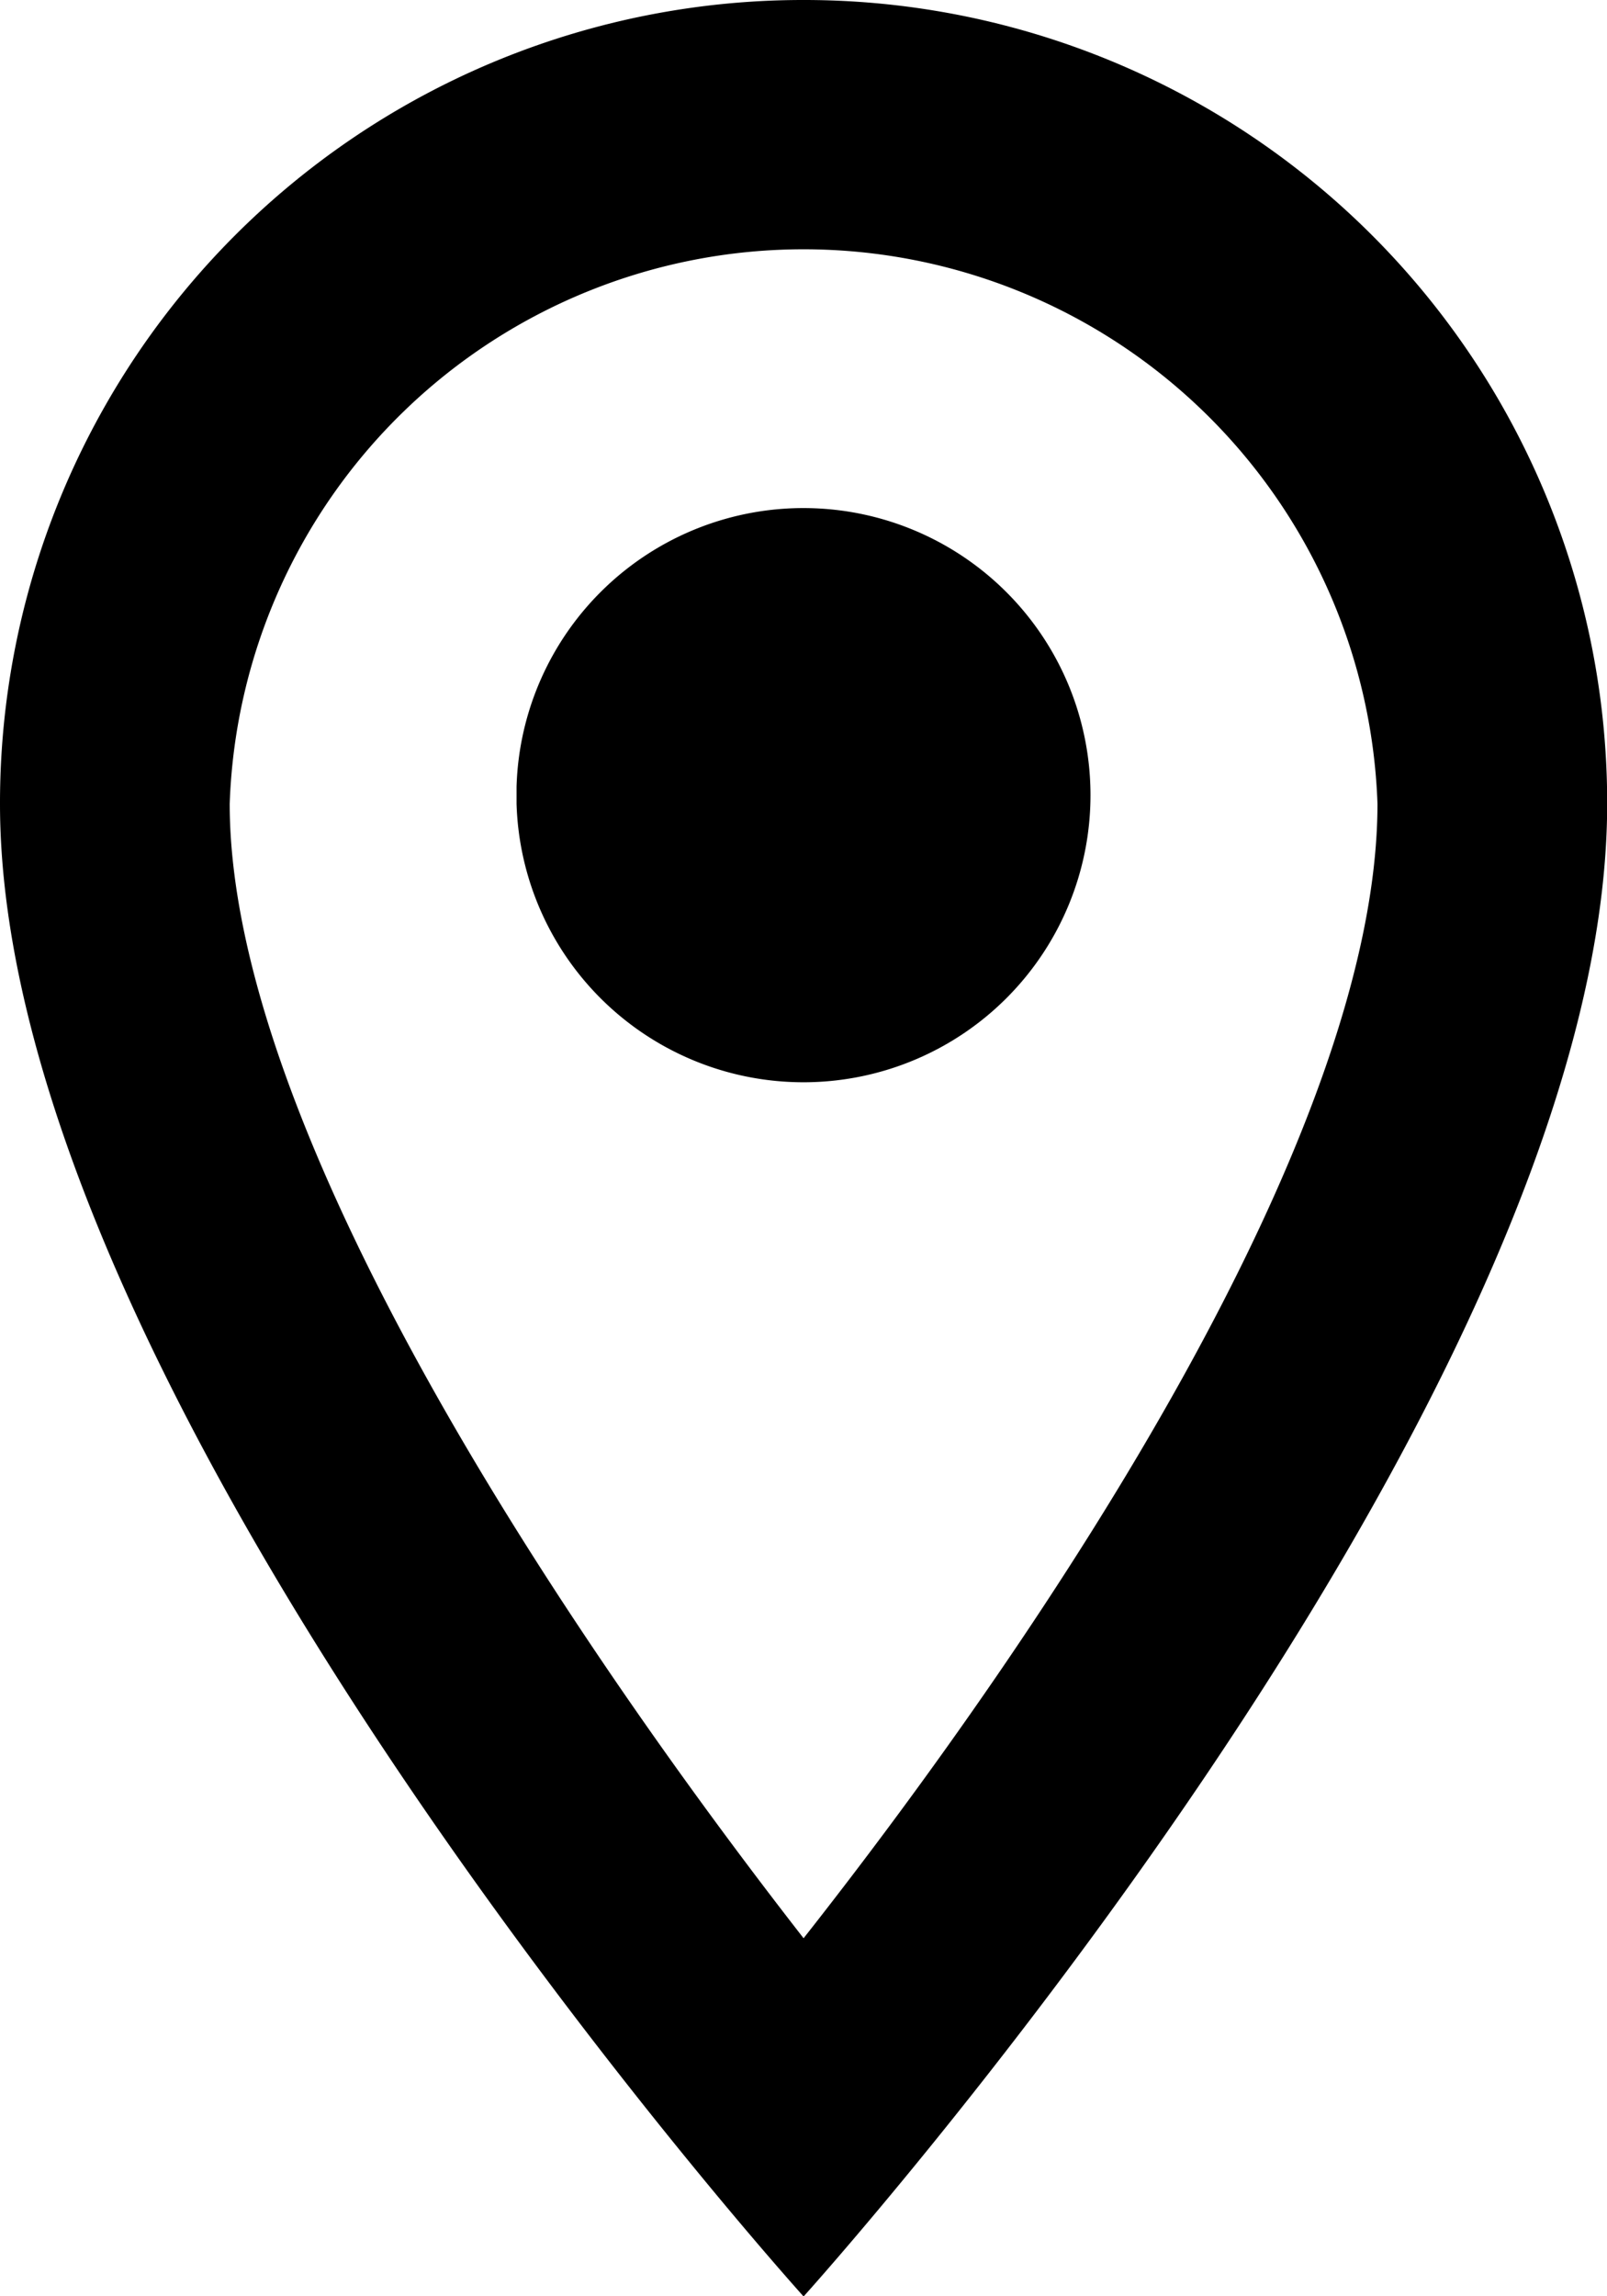
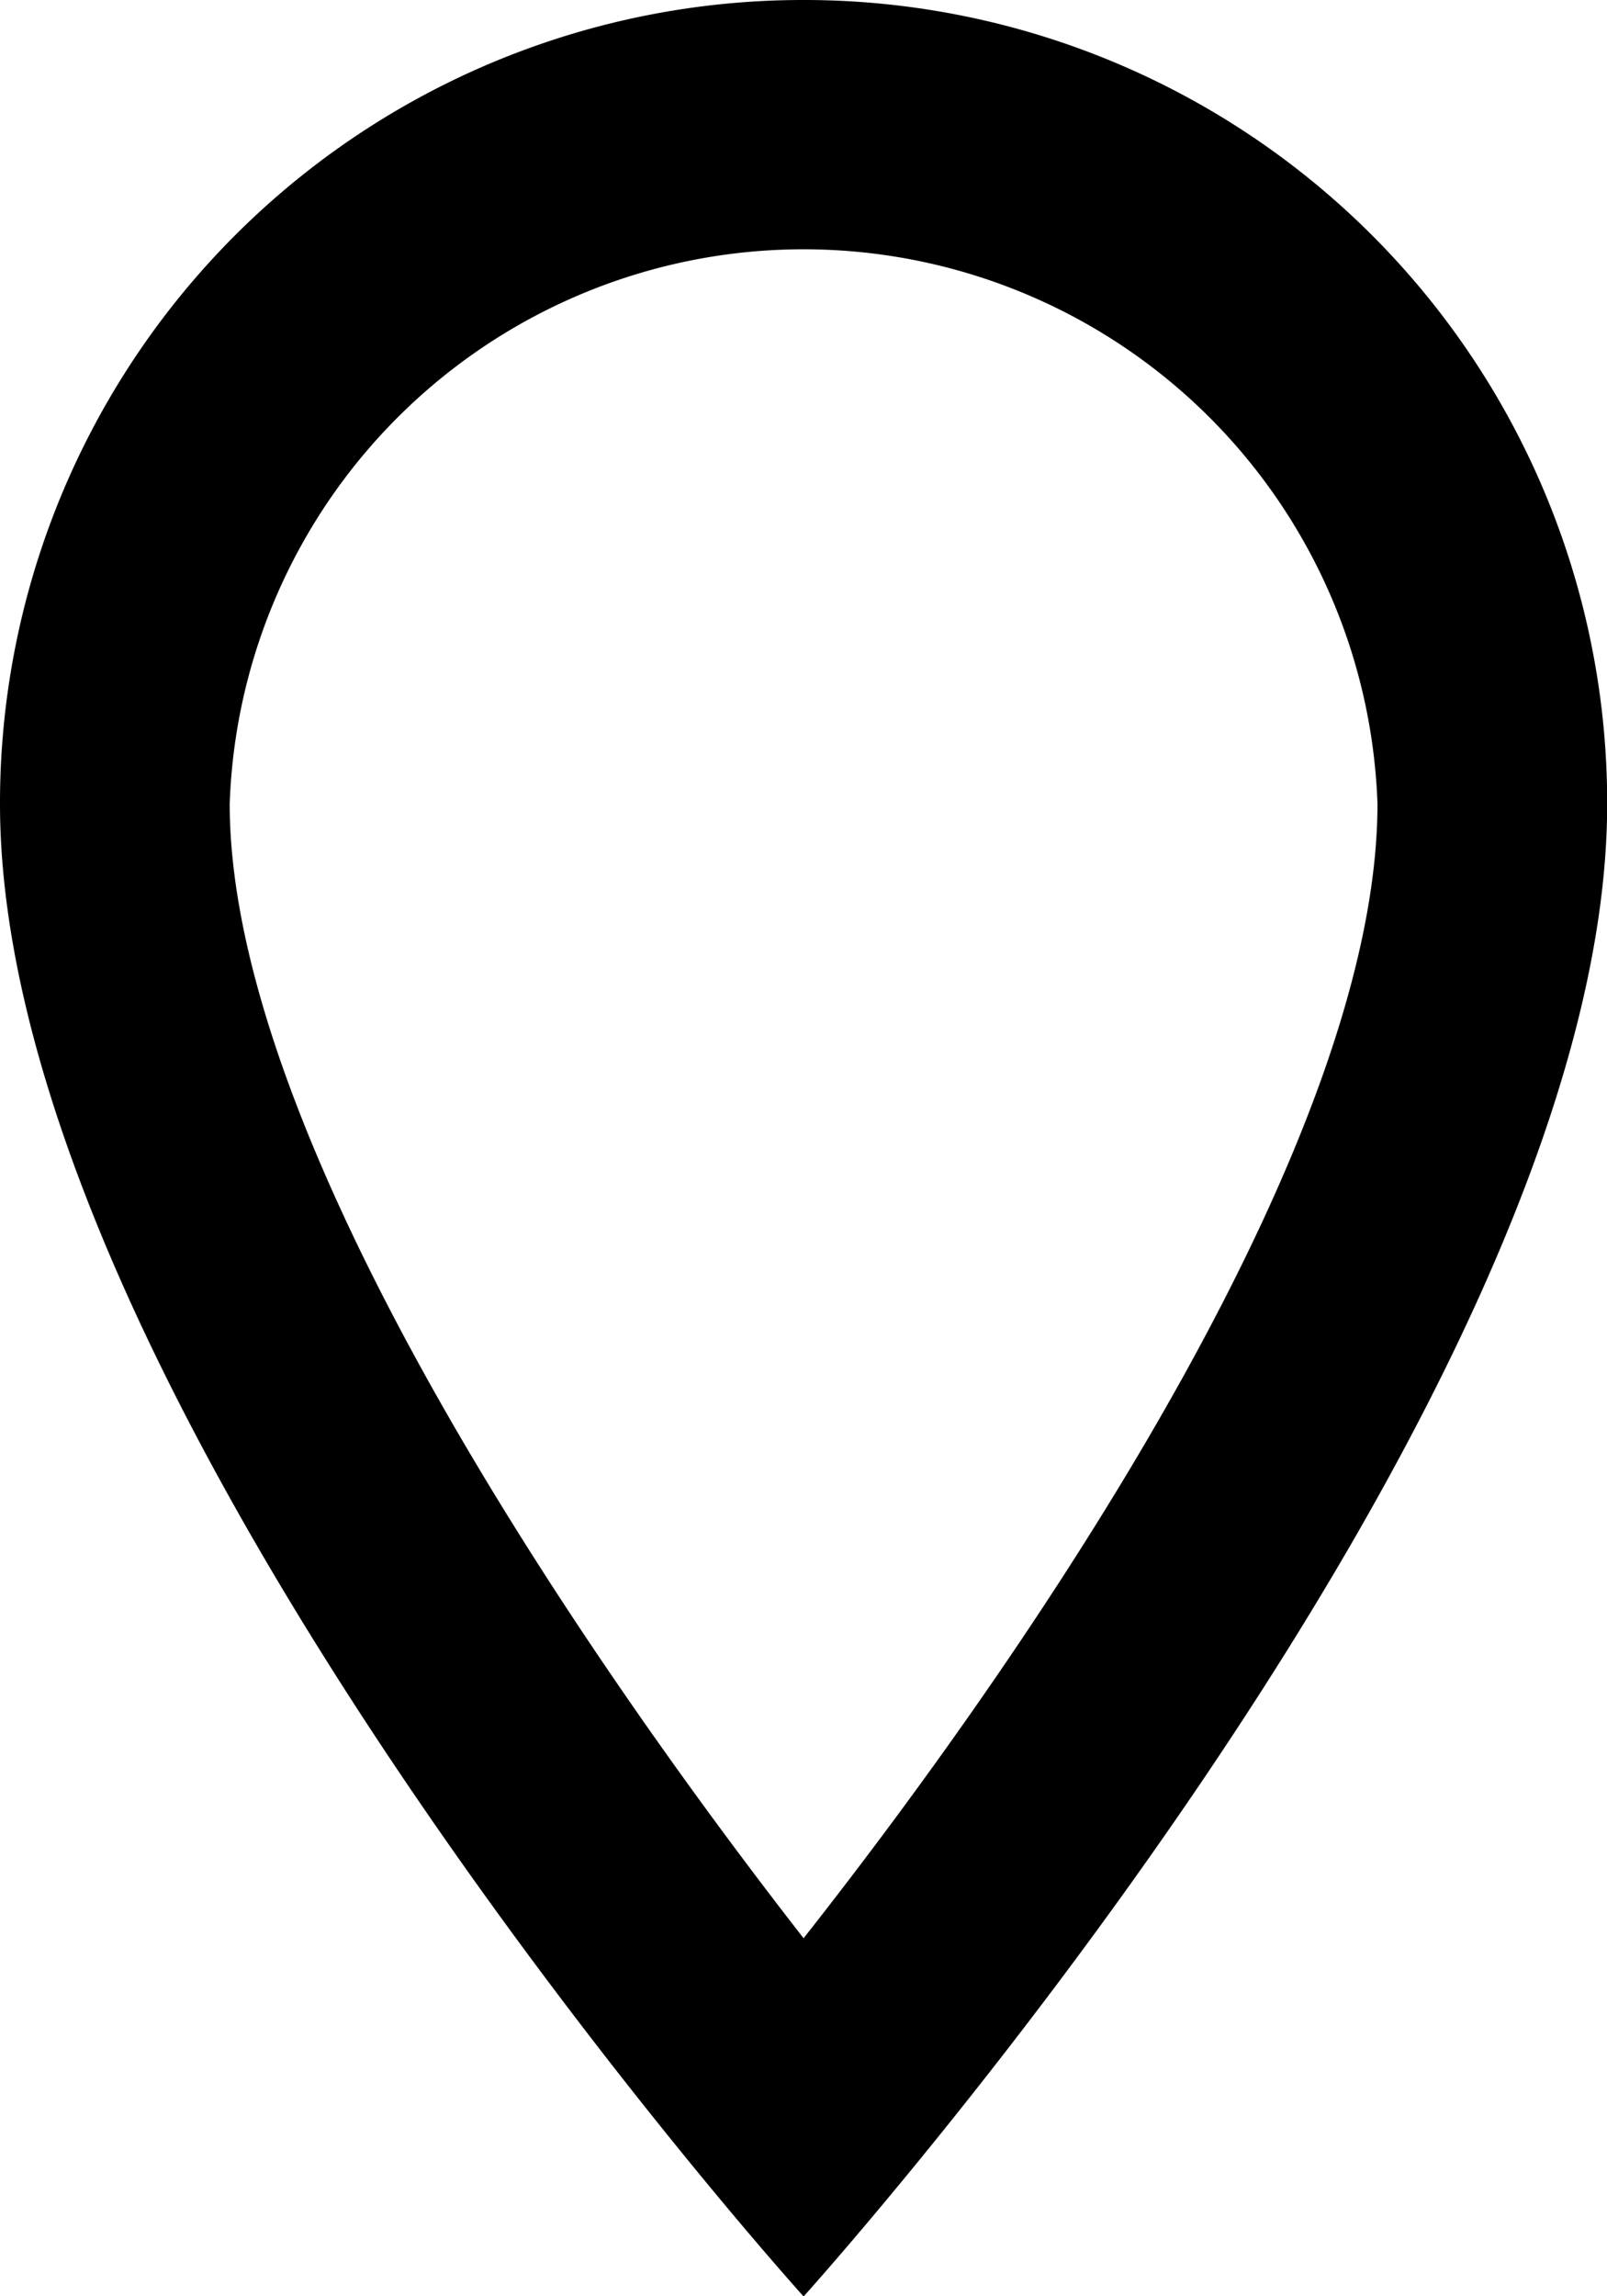
<svg xmlns="http://www.w3.org/2000/svg" width="9.333" height="13.333" viewBox="26.333 1040.333 9.333 13.333">
  <g data-name="Groupe 3885">
    <path d="M31 1040.333a4.663 4.663 0 0 0-4.667 4.667c0 3.5 4.667 8.667 4.667 8.667s4.667-5.167 4.667-8.667a4.663 4.663 0 0 0-4.667-4.667ZM27.667 1045a3.335 3.335 0 0 1 6.666 0c0 1.92-1.92 4.793-3.333 6.587-1.387-1.78-3.333-4.687-3.333-6.587Z" />
-     <path d="M29.333 1044.9a1.667 1.667 0 1 1 0 .1z" />
  </g>
</svg>